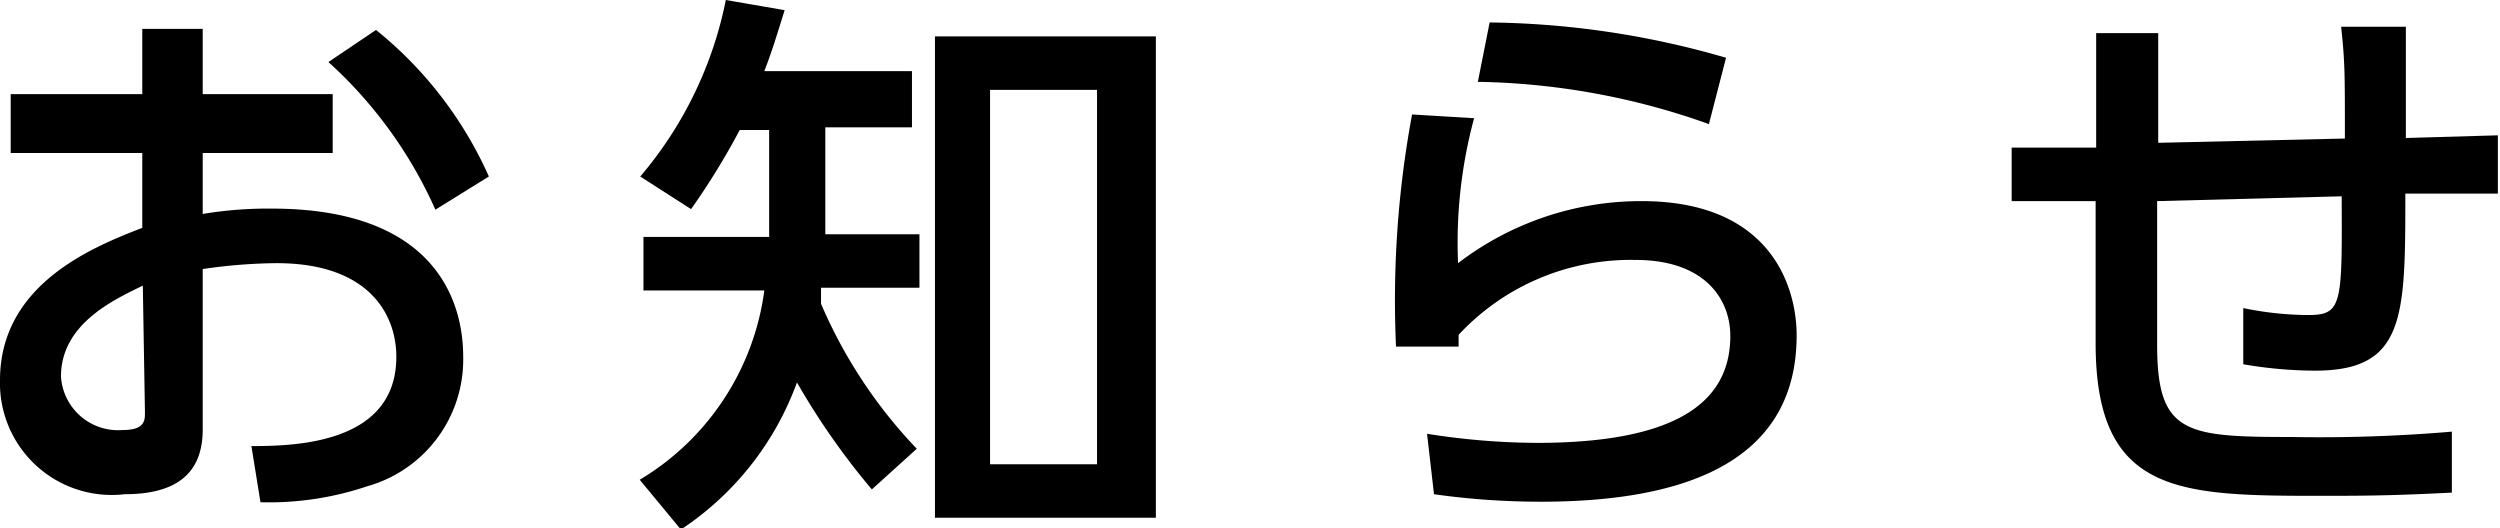
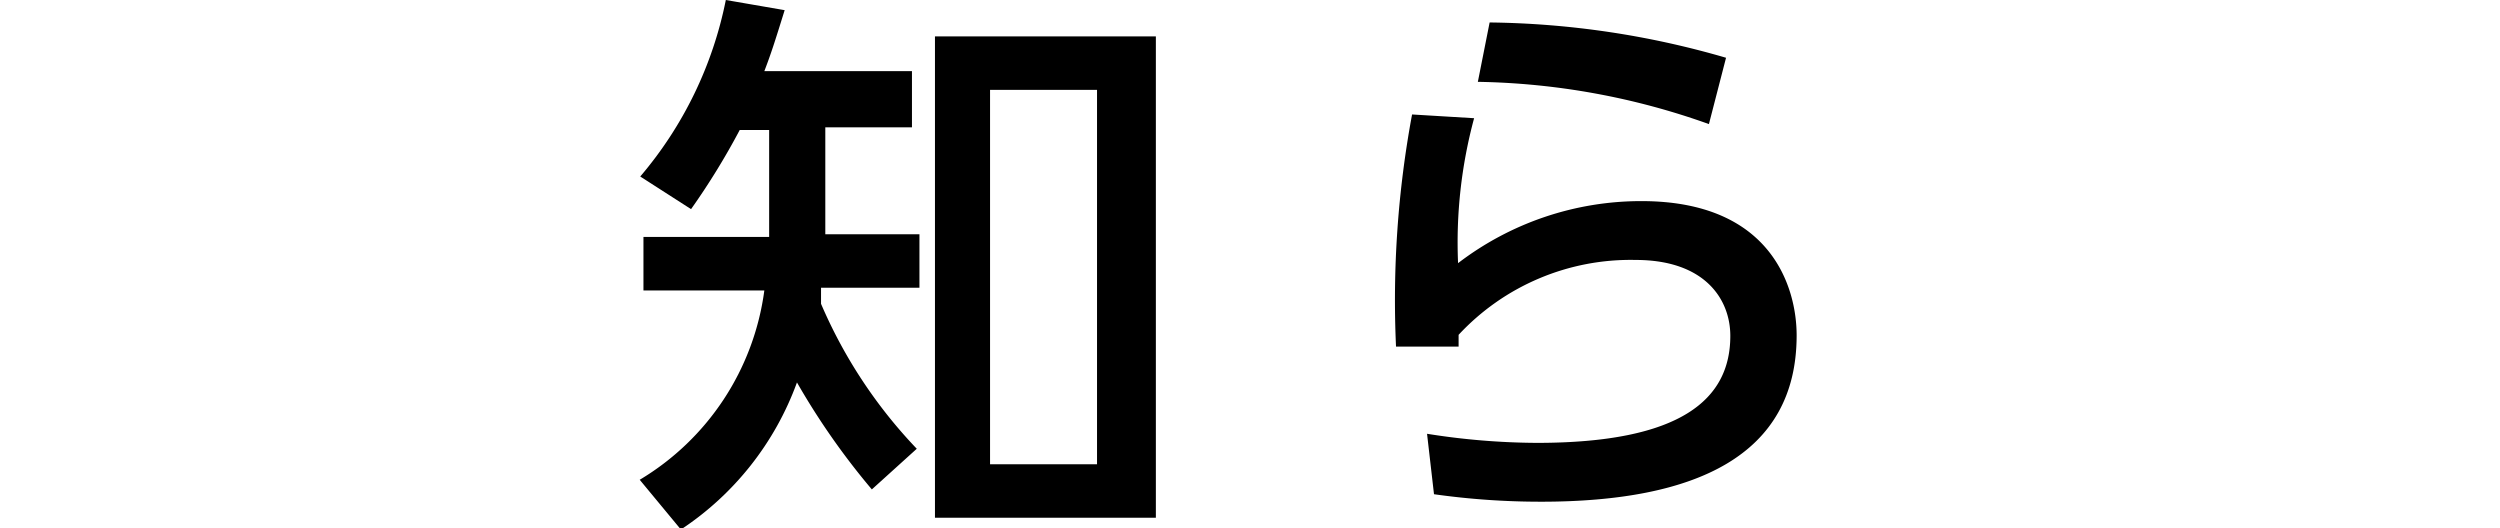
<svg xmlns="http://www.w3.org/2000/svg" viewBox="0 0 46.74 9.88">
  <g id="レイヤー_2" data-name="レイヤー 2">
    <g id="レイヤー_1-2" data-name="レイヤー 1">
-       <path d="M7.08,2V3.1H4.65V4.24a7.38,7.38,0,0,1,1.29-.1c3,0,3.58,1.67,3.58,2.77A2.46,2.46,0,0,1,7.73,9.33a5.76,5.76,0,0,1-2,.3L5.56,8.58c.84,0,2.71-.05,2.71-1.67,0-.77-.49-1.75-2.24-1.75a10,10,0,0,0-1.38.11v3c0,.82-.49,1.21-1.46,1.21A2.09,2.09,0,0,1,.86,7.35c0-1.78,1.7-2.48,2.66-2.85V3.1H1.06V2H3.52V.78H4.65V2ZM3.53,5.58C3,5.84,2,6.29,2,7.28a1.07,1.07,0,0,0,1.15,1c.42,0,.42-.18.42-.33ZM7.89.8A7.36,7.36,0,0,1,10,3.54L9,4.16A8.23,8.23,0,0,0,7,1.4Z" transform="translate(-0.86 -0.24)" />
      <path d="M17.16,9.39a13.45,13.45,0,0,1-1.4-2,5.58,5.58,0,0,1-2.17,2.75l-.77-.93a4.87,4.87,0,0,0,2.33-3.54H12.89v-1h2.35v-2h-.55a13.41,13.41,0,0,1-.91,1.48l-.95-.61A7.28,7.28,0,0,0,14.43.24l1.1.19c-.19.61-.25.8-.38,1.14h2.76V2.62H16.29v2h1.76v1H16.21c0,.18,0,.21,0,.3A9.11,9.11,0,0,0,18,8.63Zm5.31.53H18.34v-9h4.13Zm-1.1-8h-2v7h2Z" transform="translate(-0.86 -0.24)" />
      <path d="M28.42,2.45a8.91,8.91,0,0,0-.3,2.71A5.63,5.63,0,0,1,31.55,4c2.45,0,2.9,1.64,2.9,2.51,0,2.25-1.89,3.11-4.78,3.11a14.25,14.25,0,0,1-2-.14l-.13-1.13a13.39,13.39,0,0,0,2.05.17c2.71,0,3.62-.82,3.62-2,0-.68-.47-1.42-1.77-1.42a4.39,4.39,0,0,0-3.31,1.4c0,.1,0,.14,0,.22l-1.17,0a19,19,0,0,1,.3-4.34Zm4.39.11a13.44,13.44,0,0,0-4.32-.79L28.71.66a16.38,16.38,0,0,1,4.42.66Z" transform="translate(-0.86 -0.24)" />
-       <path d="M44.7,2.83c0-1.27,0-1.42-.07-2.09h1.21c0,.32,0,1.77,0,2.08l1.72-.05,0,1.09-1.73,0c0,2.31,0,3.31-1.69,3.31a8,8,0,0,1-1.34-.12V6a6.14,6.14,0,0,0,1.21.13c.64,0,.64-.19.63-2.22L41.19,4V6.69c0,1.66.53,1.72,2.51,1.72a29.14,29.14,0,0,0,3-.1V9.45c-1,.05-1.48.06-2.37.06-2.72,0-4.3,0-4.29-2.88V4l-1.57,0V3l1.58,0V.86h1.16V2.91Z" transform="translate(-0.86 -0.24)" />
    </g>
  </g>
</svg>